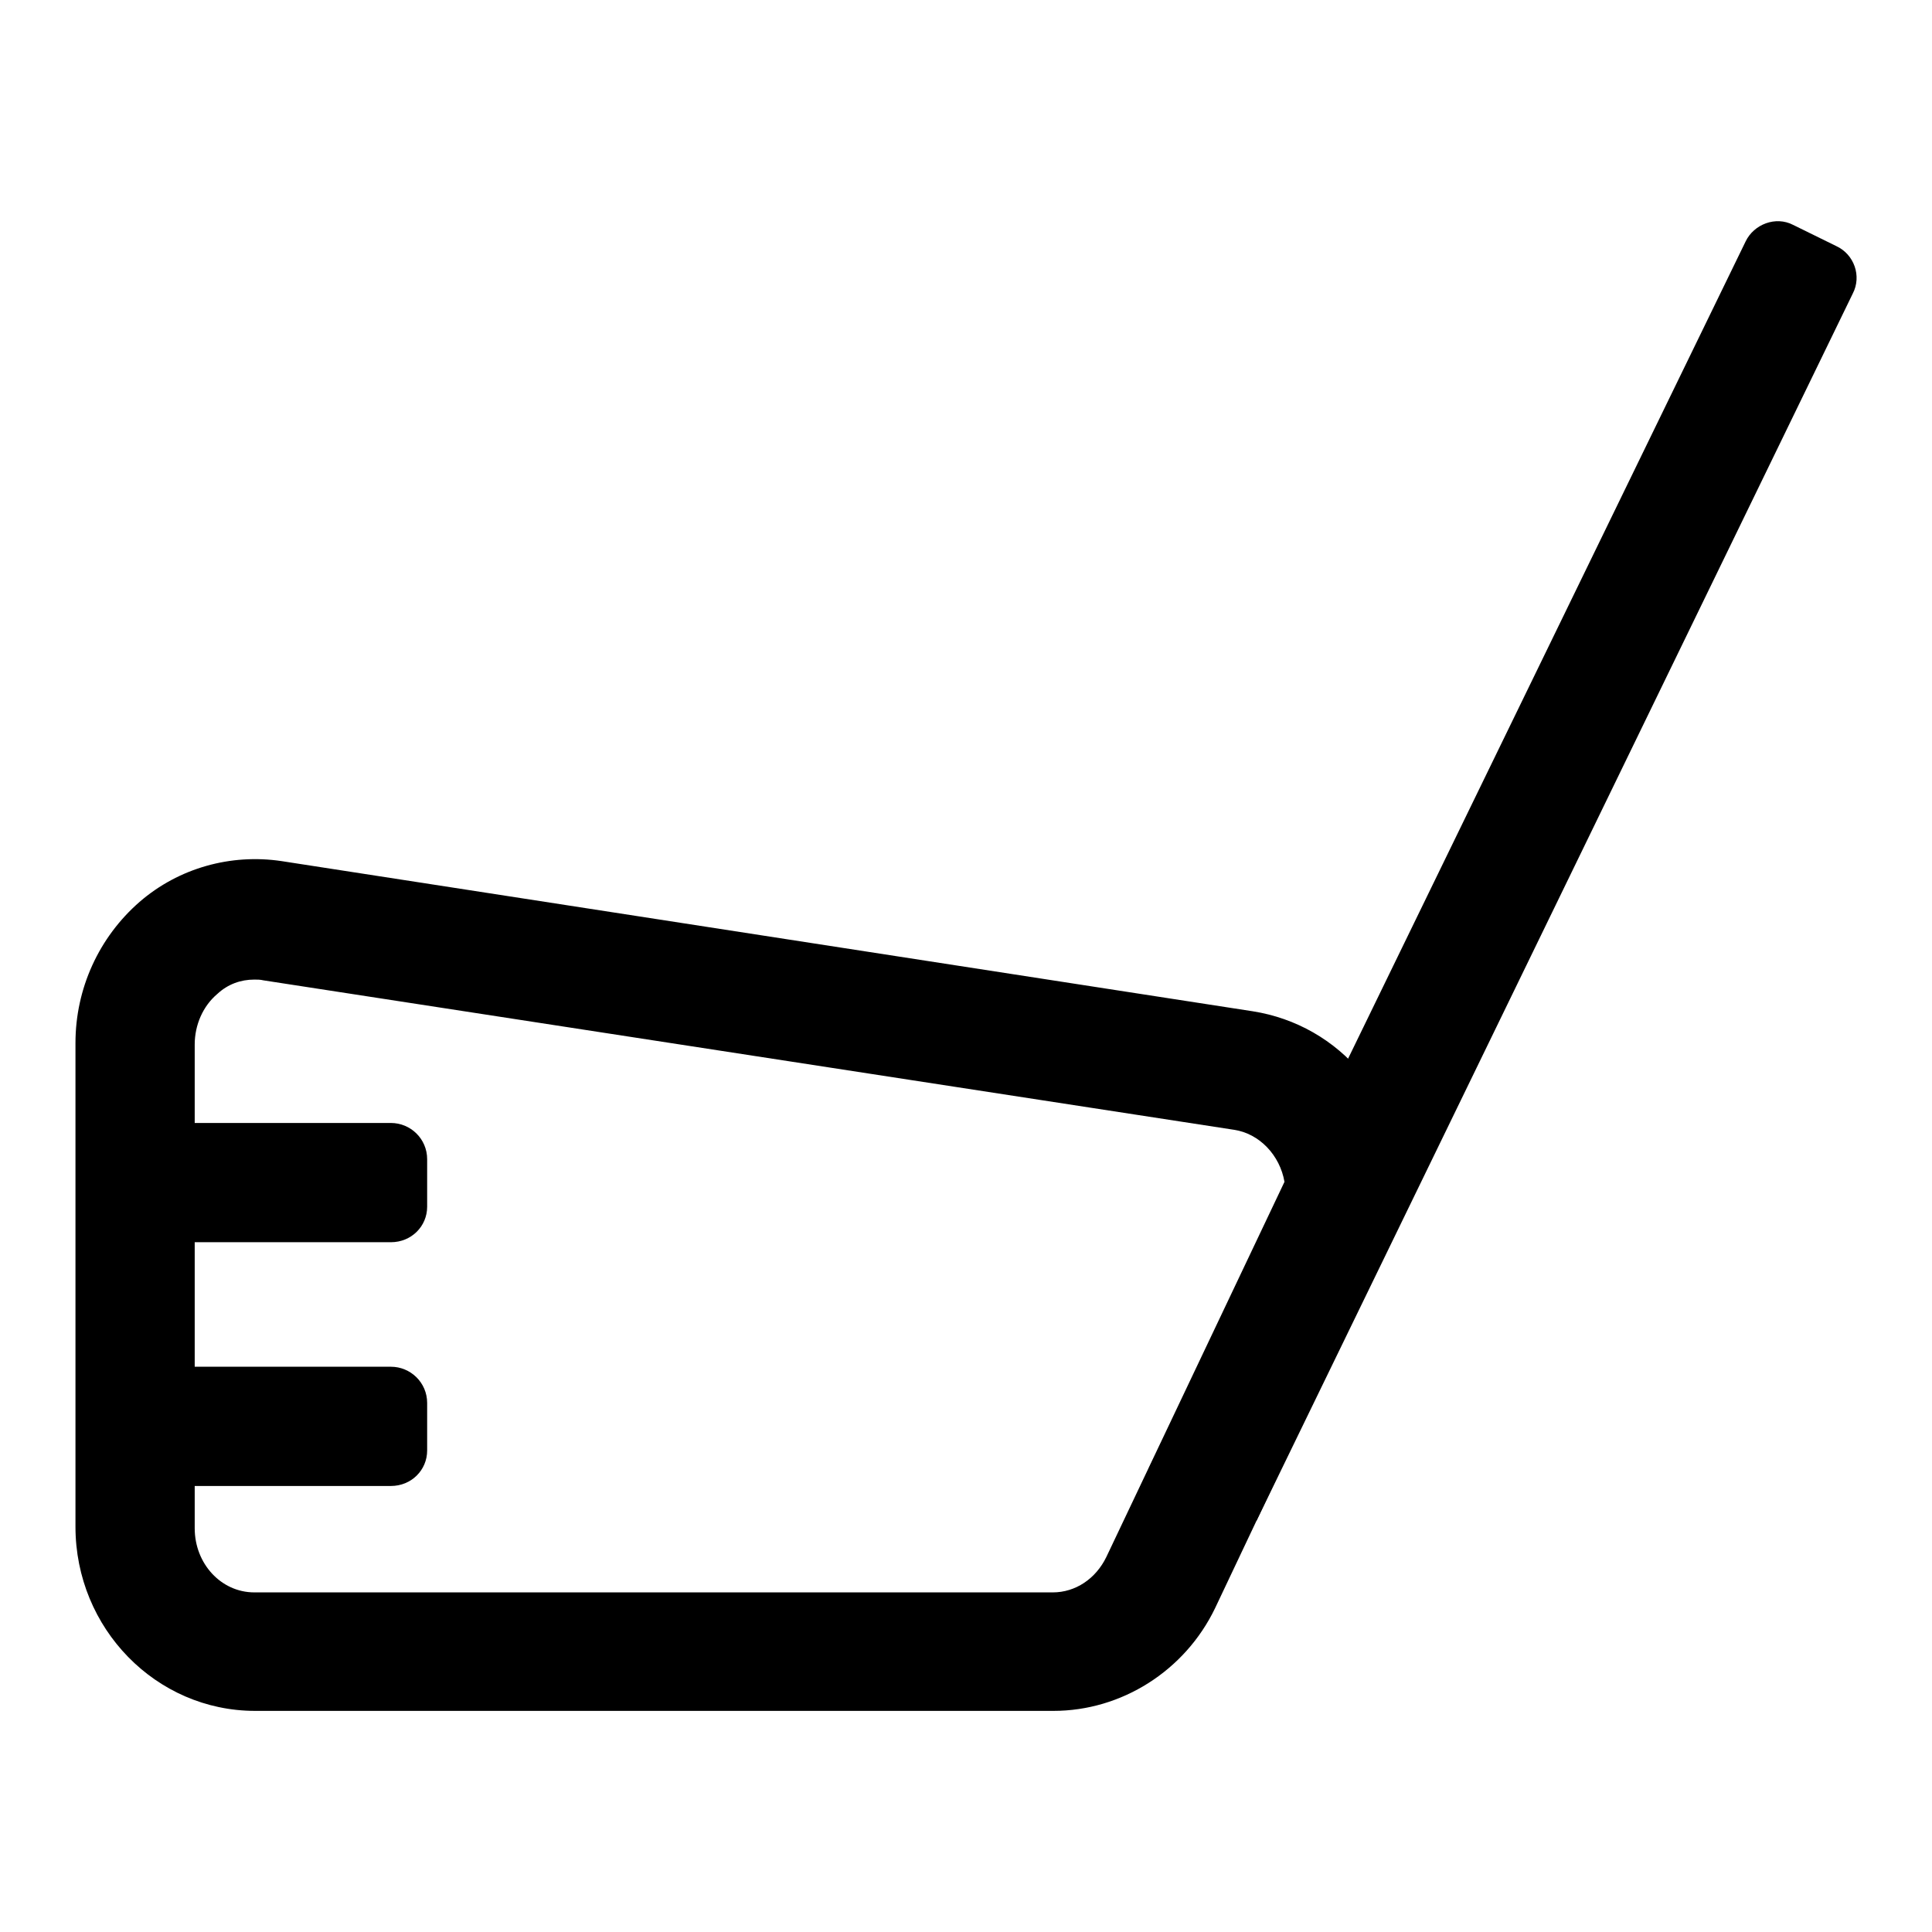
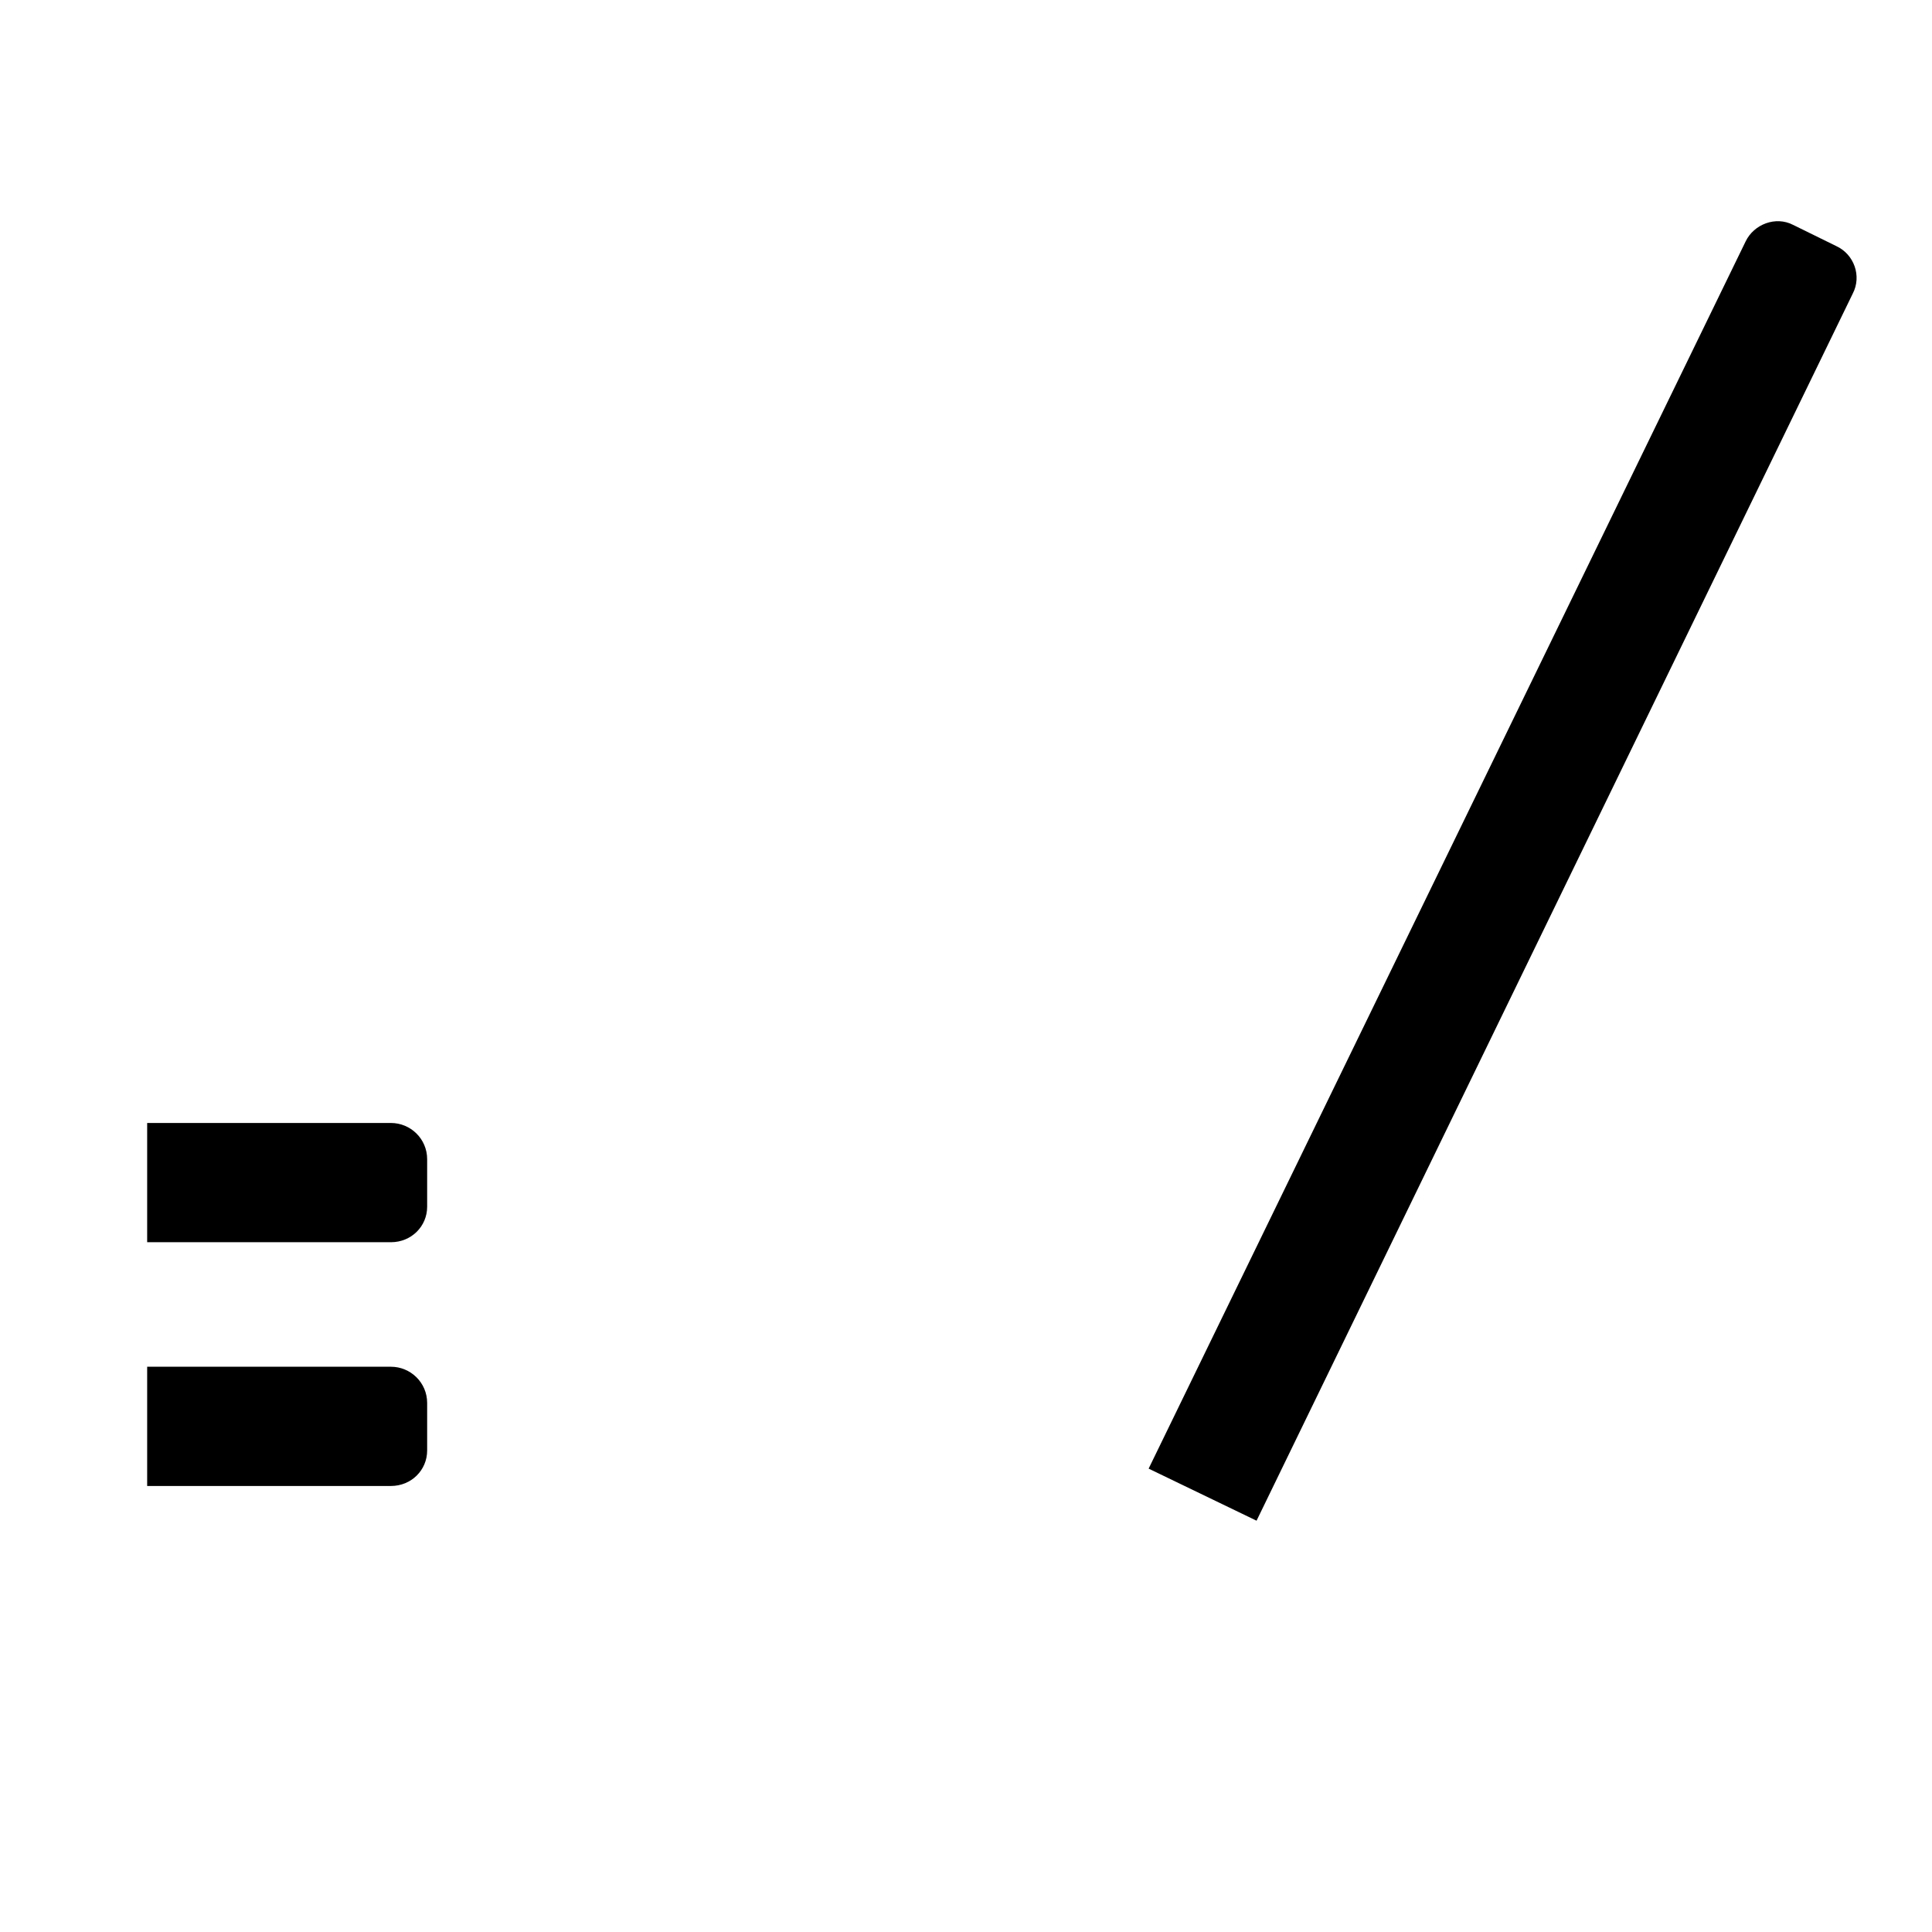
<svg xmlns="http://www.w3.org/2000/svg" version="1.1" x="0px" y="0px" viewBox="0 0 256 256" enable-background="new 0 0 256 256" xml:space="preserve">
  <g>
-     <path fill="#000000" d="M139.6,226.7H33.8c-13.1,0-23.8-10.9-23.8-24.4v-64.1c0-7.2,3.1-14,8.5-18.7c5.2-4.5,12.1-6.4,18.8-5.4 L166,134c5.7,0.9,10.8,3.8,14.5,8.3c3.7,4.4,5.7,10,5.7,15.8v1.8L161,213.1C157,221.4,148.6,226.7,139.6,226.7z M33.7,129.8 c-1.8,0-3.5,0.6-4.9,1.9c-1.9,1.6-3,4.1-3,6.7v64.1c0,4.7,3.5,8.5,7.9,8.5h105.8c3,0,5.7-1.8,7.1-4.7l23.6-49.7 c-0.6-3.5-3.3-6.4-6.7-6.9L34.9,129.9C34.5,129.8,34.1,129.8,33.7,129.8z" />
    <path fill="#000000" d="M51.8,164.6H19.5v-15.8h32.3c2.6,0,4.8,2.1,4.8,4.8v6.3C56.6,162.5,54.5,164.6,51.8,164.6z M51.8,196.9 H19.5v-15.8h32.3c2.6,0,4.8,2.1,4.8,4.8v6.3C56.6,194.8,54.5,196.9,51.8,196.9z M166.5,201.5l-14.3-6.9l79.1-162.6 c1.1-2.3,4-3.4,6.3-2.2l5.7,2.8c2.4,1.1,3.4,4,2.2,6.3L166.5,201.5z" />
  </g>
</svg>